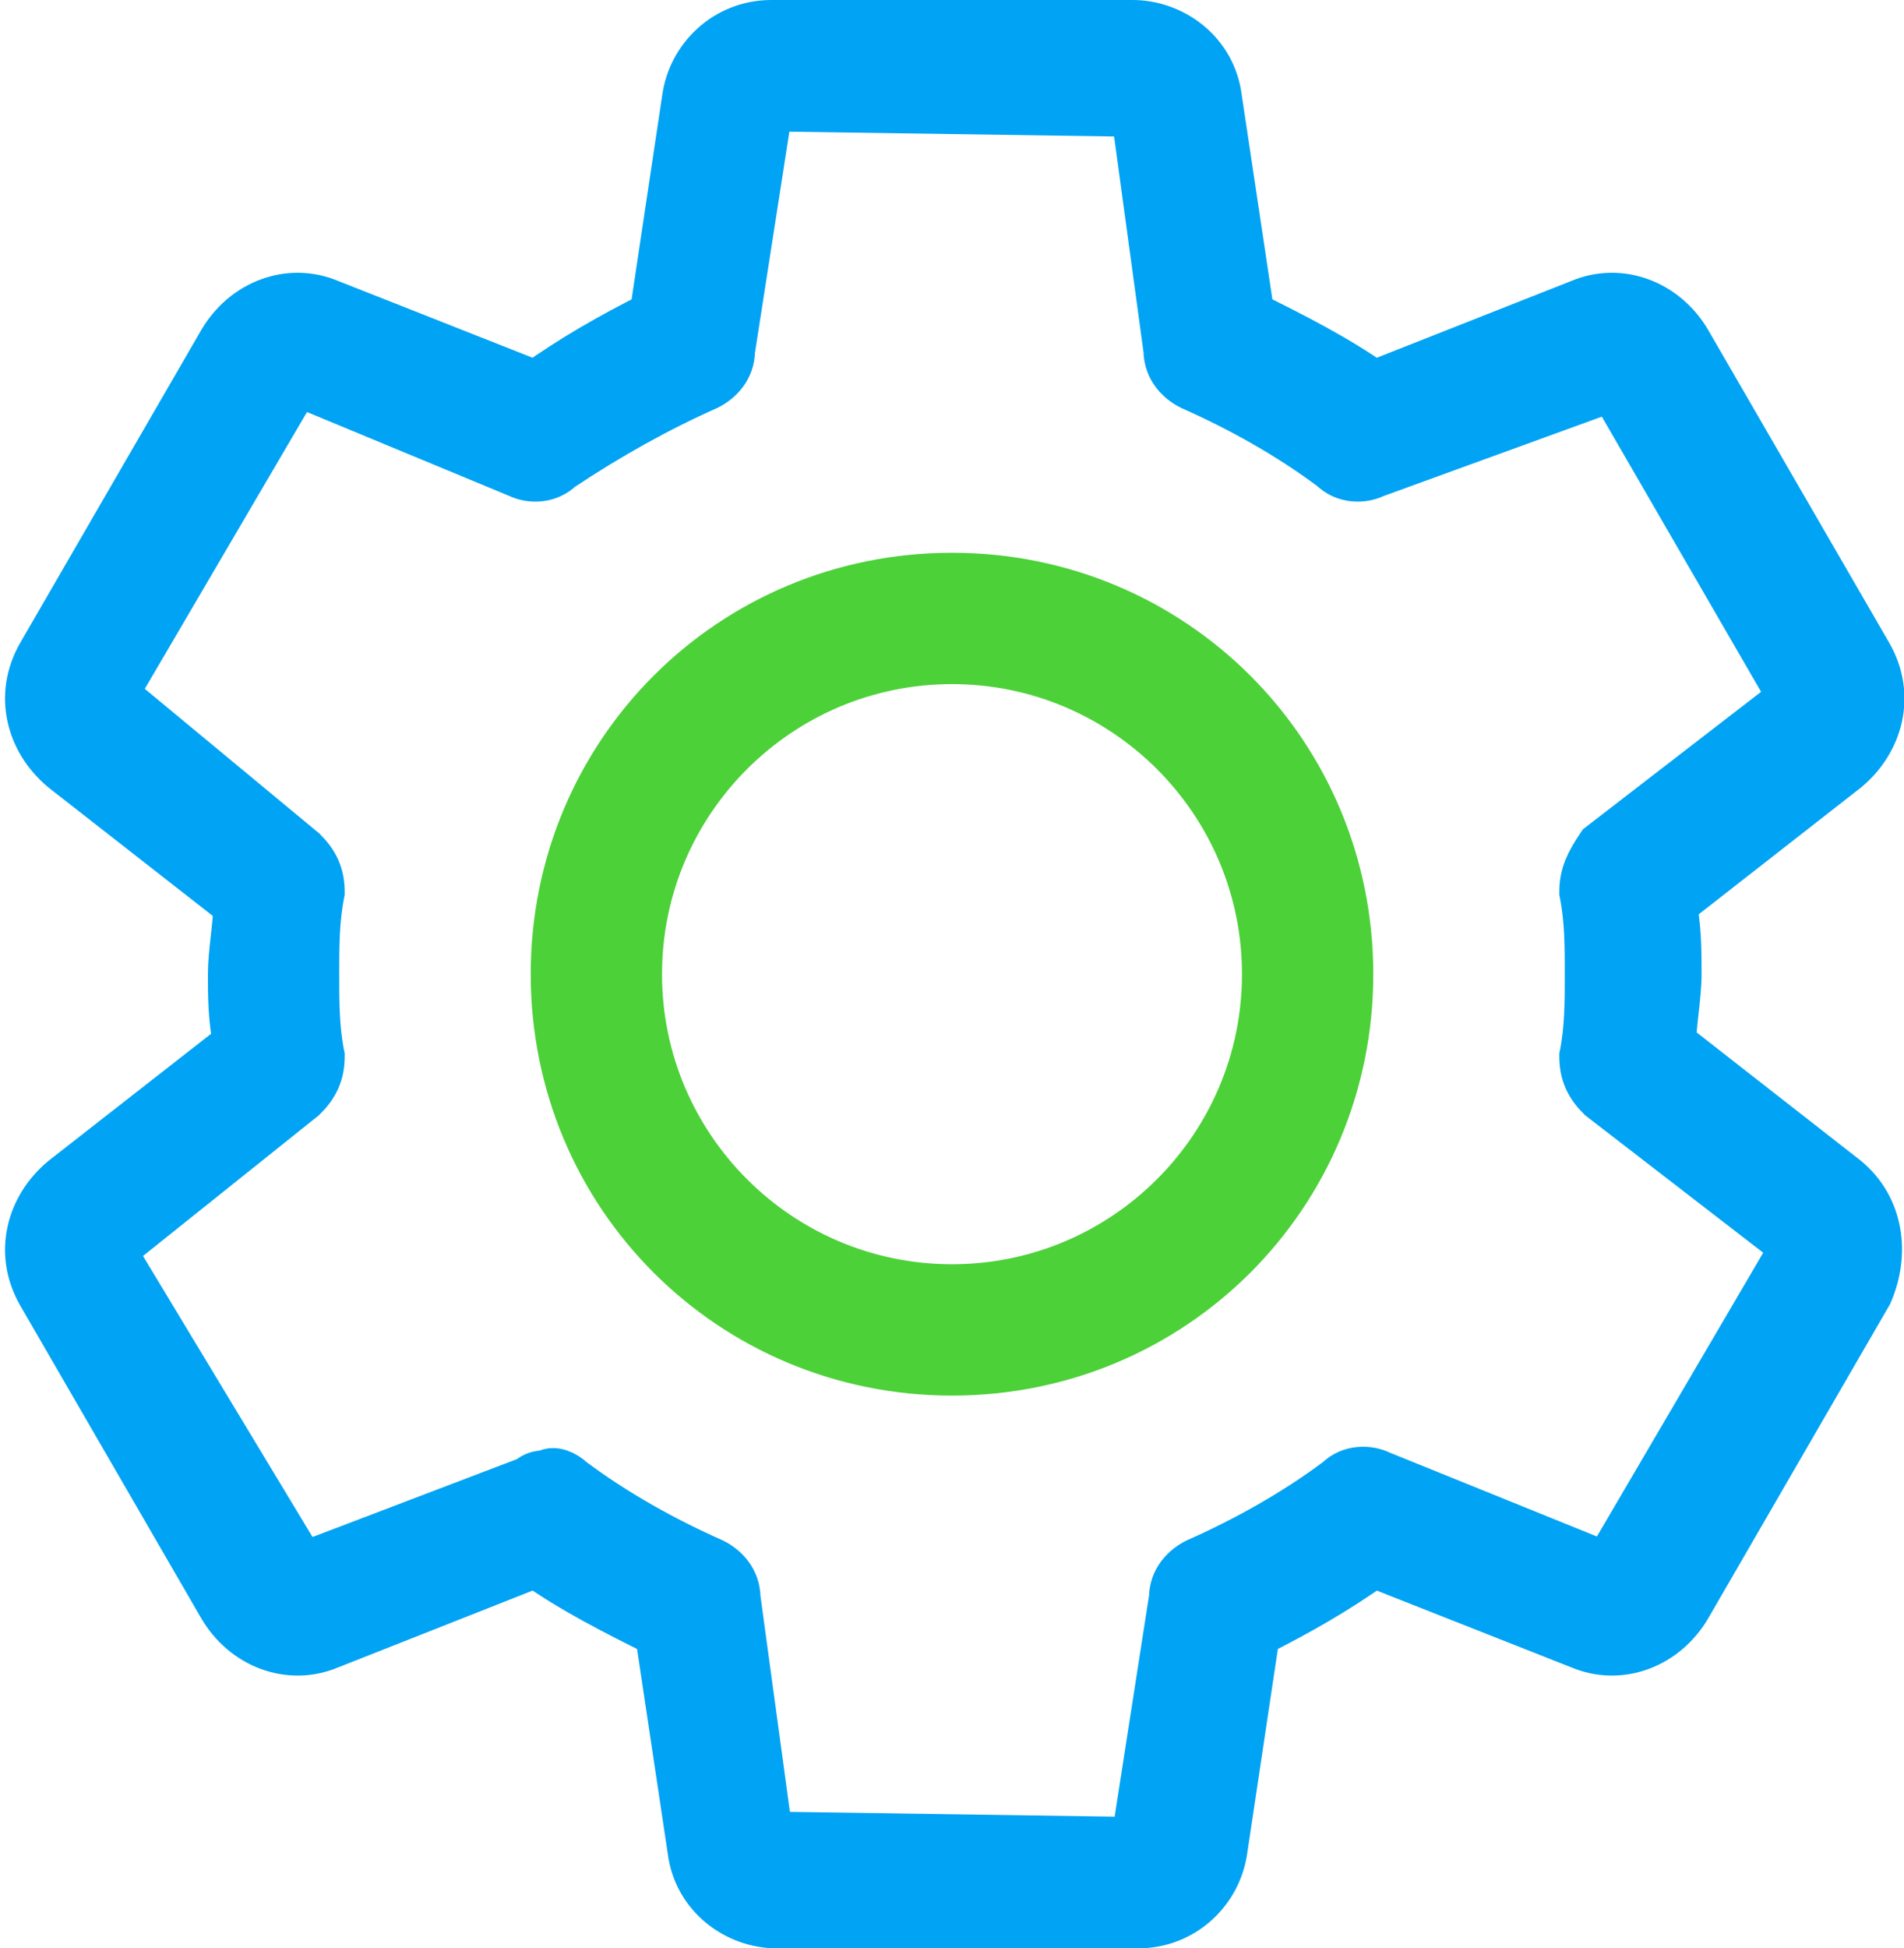
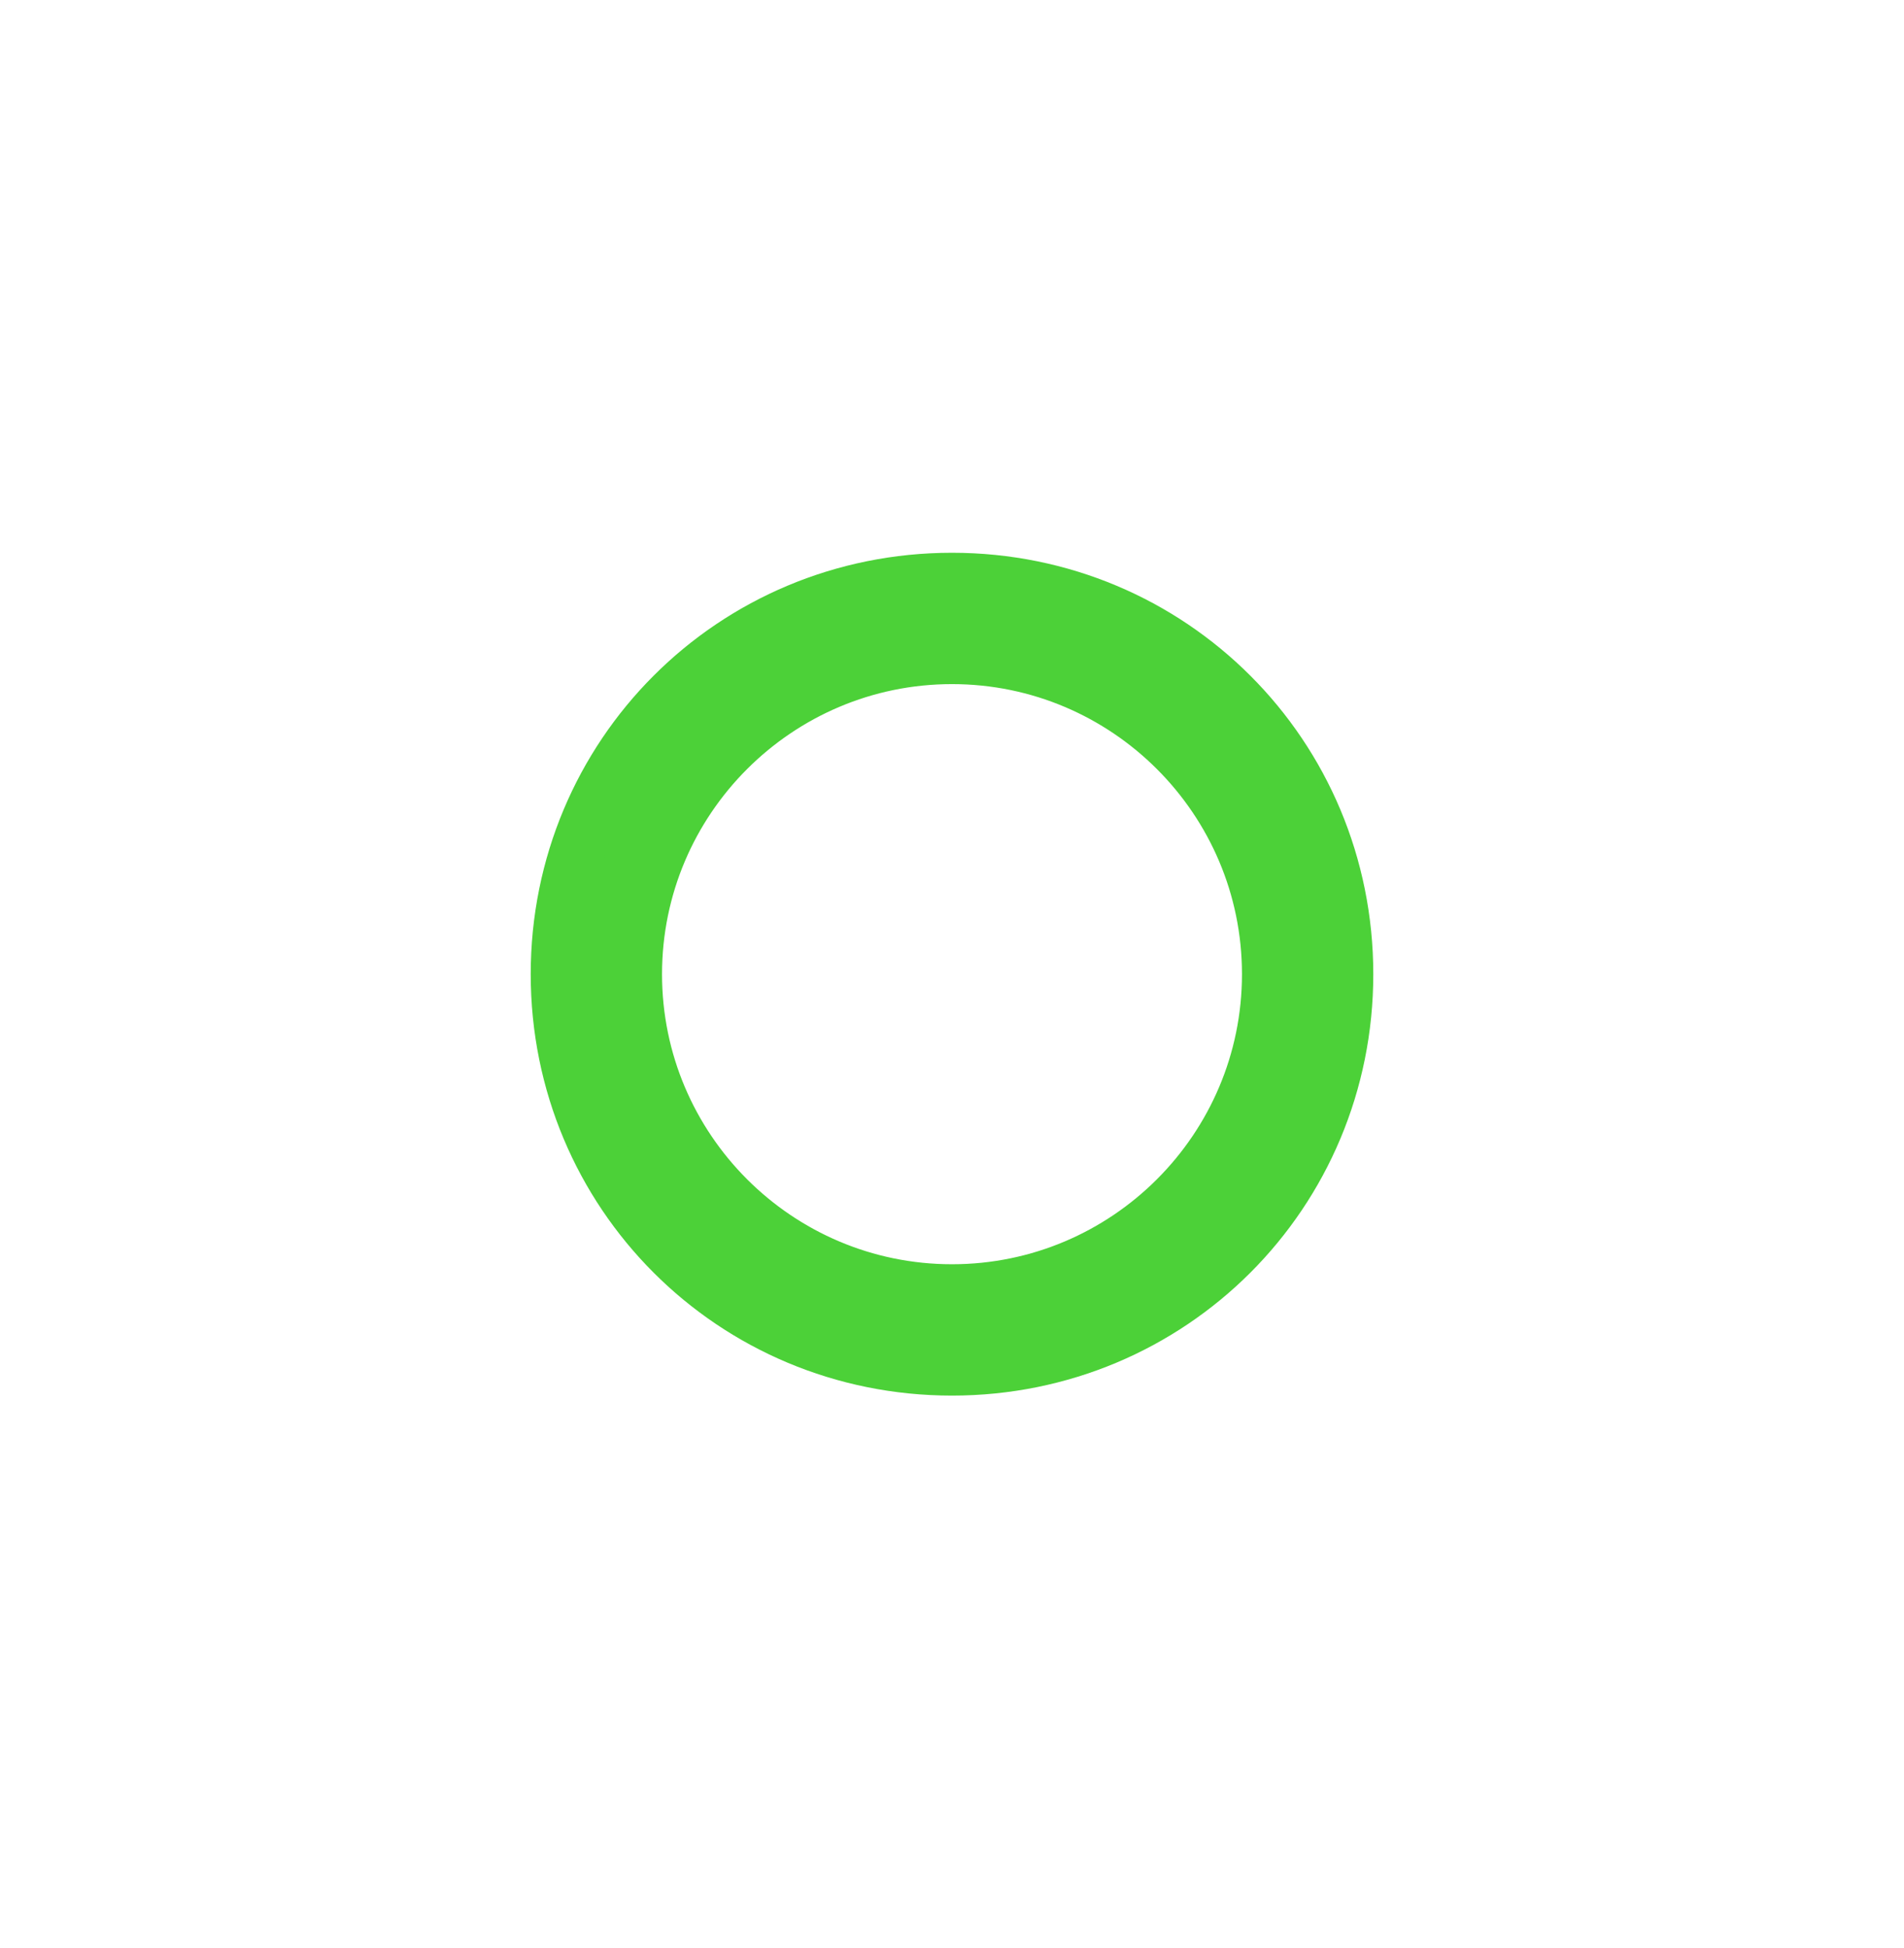
<svg xmlns="http://www.w3.org/2000/svg" version="1.1" id="Layer_1" x="0px" y="0px" viewBox="0 0 34.8 35.6" style="enable-background:new 0 0 34.8 35.6;" xml:space="preserve">
  <style type="text/css">
	.st0{fill:#01A3F4;stroke:#01A3F4;}
	.st1{fill:#4CD138;stroke:#4CD138;}
</style>
  <g>
    <g>
      <g>
-         <path class="st0" d="M33.7,21.6l-3.2-2.5c0-0.4,0.1-0.9,0.1-1.3c0-0.4,0-0.9-0.1-1.3l3.2-2.5c0.6-0.5,0.8-1.3,0.4-2l-3.3-5.7     c-0.4-0.7-1.2-1-1.9-0.7l-3.8,1.5c-0.7-0.5-1.5-0.9-2.3-1.3l-0.6-4c-0.1-0.8-0.8-1.3-1.5-1.3h-6.6c-0.8,0-1.4,0.6-1.5,1.3l-0.6,4     c-0.8,0.4-1.5,0.8-2.2,1.3L6,5.6c-0.7-0.3-1.5,0-1.9,0.7L0.8,12c-0.4,0.7-0.2,1.5,0.4,2l3.2,2.5c0,0.4-0.1,0.9-0.1,1.3     c0,0.4,0,0.8,0.1,1.3l-3.2,2.5c-0.6,0.5-0.8,1.3-0.4,2l3.3,5.7C4.5,30,5.3,30.3,6,30l3.8-1.5c0.7,0.5,1.5,0.9,2.3,1.3l0.6,4     c0.1,0.8,0.8,1.3,1.5,1.3h6.6c0.8,0,1.4-0.6,1.5-1.3l0.6-4c0.8-0.4,1.5-0.8,2.2-1.3l3.8,1.5c0.7,0.3,1.5,0,1.9-0.7l3.3-5.7     C34.4,22.9,34.3,22.1,33.7,21.6z M32.8,22.9l-3.4,5.8L25.2,27c-0.2-0.1-0.5-0.1-0.7,0.1c-0.8,0.6-1.7,1.1-2.6,1.5     c-0.2,0.1-0.4,0.3-0.4,0.6l-0.7,4.5L14,33.6l-0.6-4.4c0-0.3-0.2-0.5-0.4-0.6c-0.9-0.4-1.8-0.9-2.6-1.5c-0.1-0.1-0.3-0.2-0.4-0.1     c-0.1,0-0.2,0-0.3,0.1l-4.2,1.6L2,22.9c0,0,0-0.1,0-0.1L5.5,20c0.2-0.2,0.3-0.4,0.3-0.7c-0.1-0.5-0.1-1-0.1-1.5     c0-0.5,0-1,0.1-1.5c0-0.3-0.1-0.5-0.3-0.7L2,12.7l3.4-5.8l4.1,1.7c0.2,0.1,0.5,0.1,0.7-0.1C11.1,7.9,12,7.4,12.9,7     c0.2-0.1,0.4-0.3,0.4-0.6l0.7-4.5L20.8,2l0.6,4.4c0,0.3,0.2,0.5,0.4,0.6c0.9,0.4,1.8,0.9,2.6,1.5c0.2,0.2,0.5,0.2,0.7,0.1L29.5,7     l3.3,5.7c0,0,0,0.1,0,0.1l-3.5,2.7C29.1,15.8,29,16,29,16.3c0.1,0.5,0.1,1,0.1,1.5c0,0.5,0,1-0.1,1.5c0,0.3,0.1,0.5,0.3,0.7     l3.5,2.7C32.8,22.8,32.8,22.8,32.8,22.9z" />
        <path class="st1" d="M17.4,10.6c-4,0-7.2,3.2-7.2,7.2c0,4,3.2,7.2,7.2,7.2c4,0,7.2-3.2,7.2-7.2C24.6,13.8,21.4,10.6,17.4,10.6z      M17.4,23.6c-3.2,0-5.8-2.6-5.8-5.8s2.6-5.8,5.8-5.8s5.8,2.6,5.8,5.8C23.2,21,20.6,23.6,17.4,23.6L17.4,23.6z" />
      </g>
    </g>
  </g>
</svg>